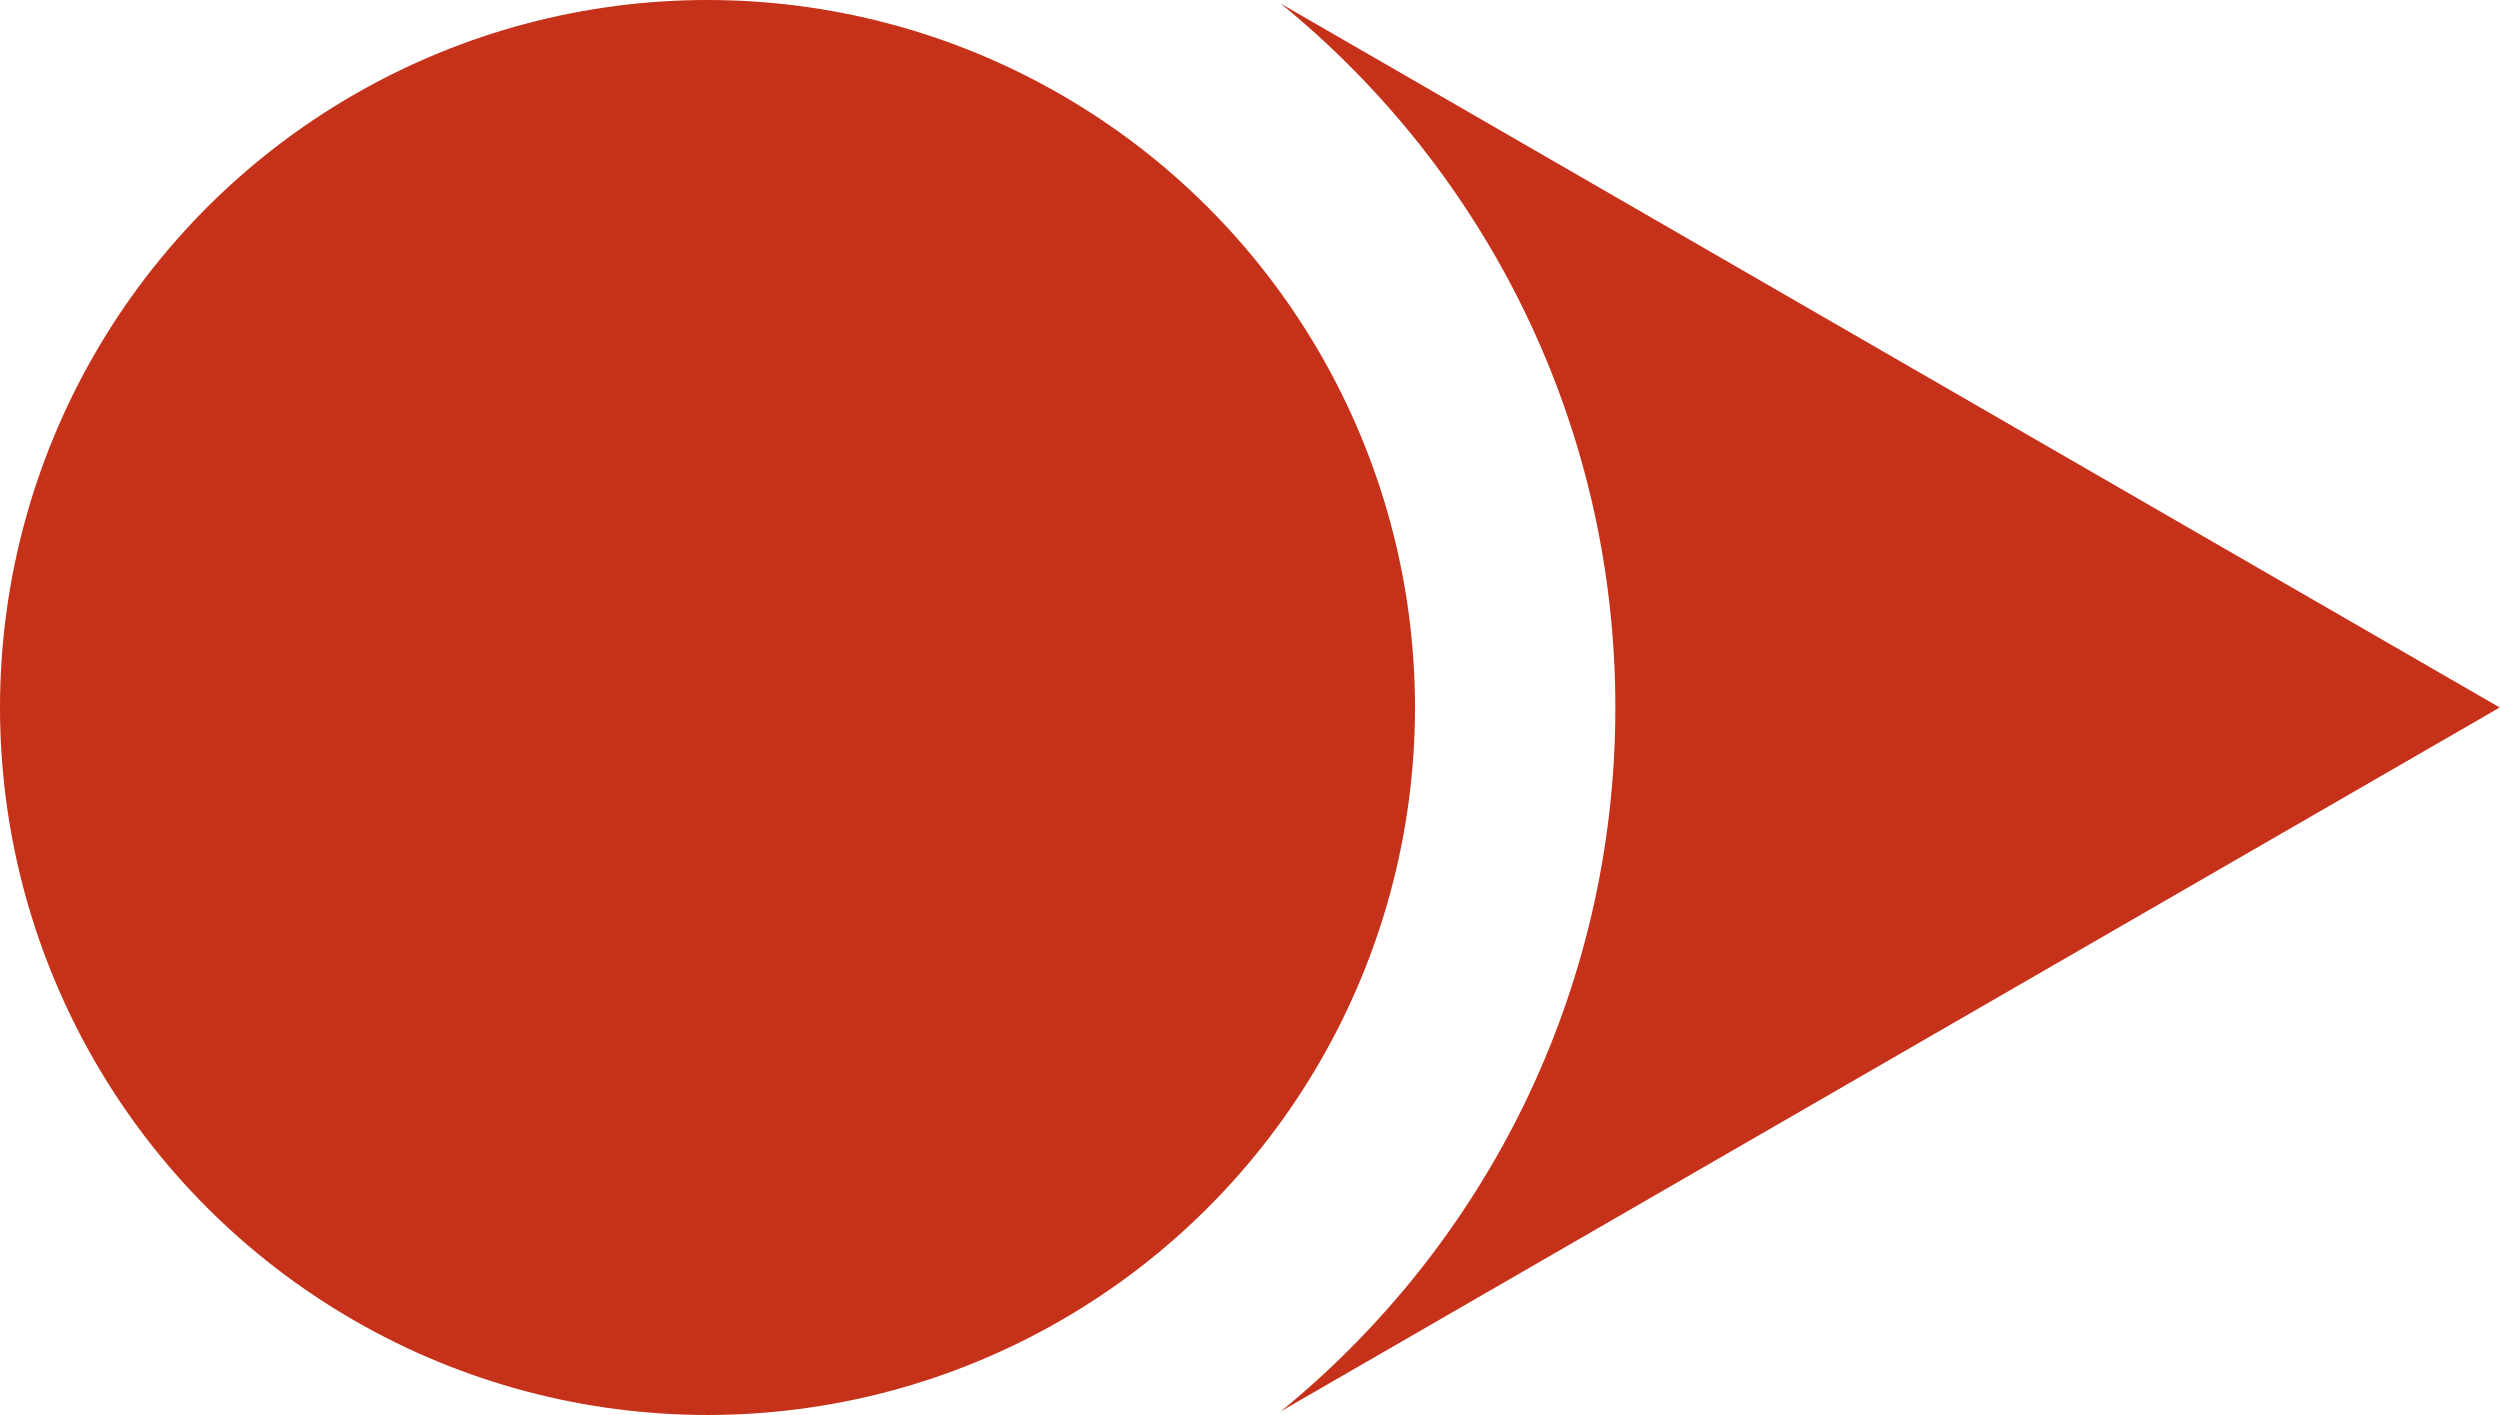
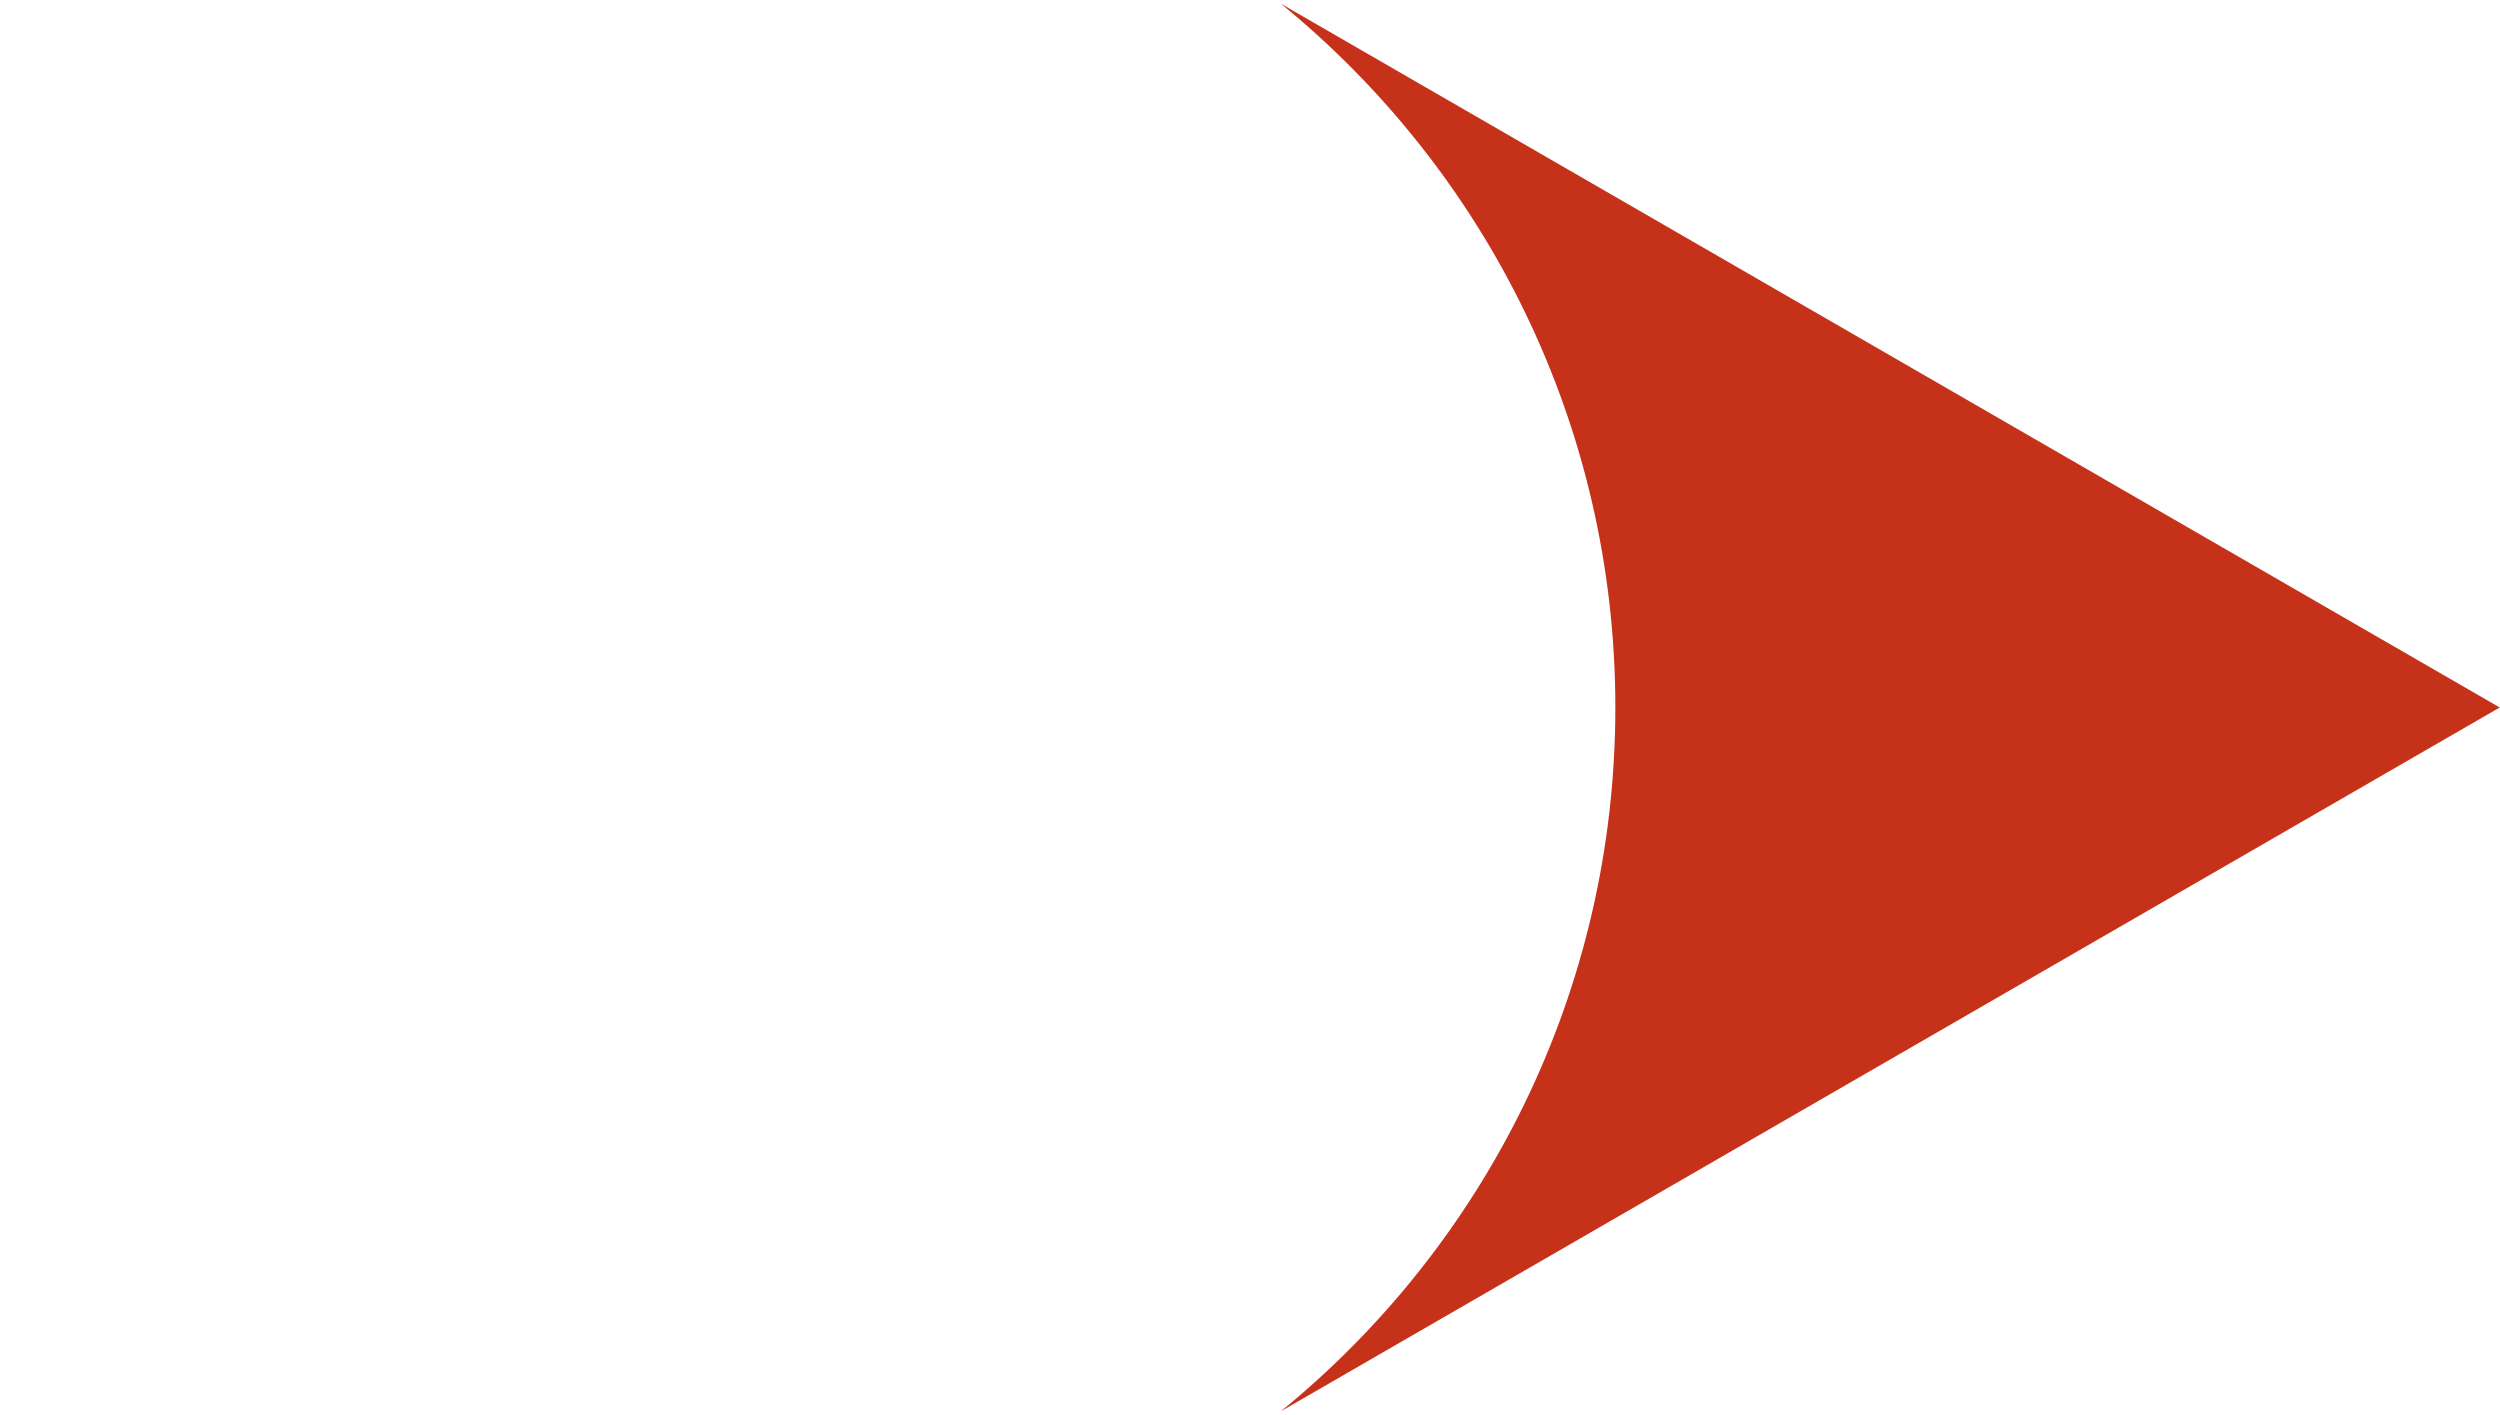
<svg xmlns="http://www.w3.org/2000/svg" id="Layer_2" data-name="Layer 2" viewBox="0 0 88.34 50">
  <defs>
    <style> .cls-1 { fill: #c53219; } </style>
  </defs>
  <g id="Layer_1-2" data-name="Layer 1">
-     <circle class="cls-1" cx="25" cy="25" r="25" />
    <path class="cls-1" d="M45.26,49.87l43.07-24.87L45.26.13c7.21,5.88,11.82,14.84,11.82,24.87s-4.61,18.99-11.82,24.87Z" />
  </g>
</svg>